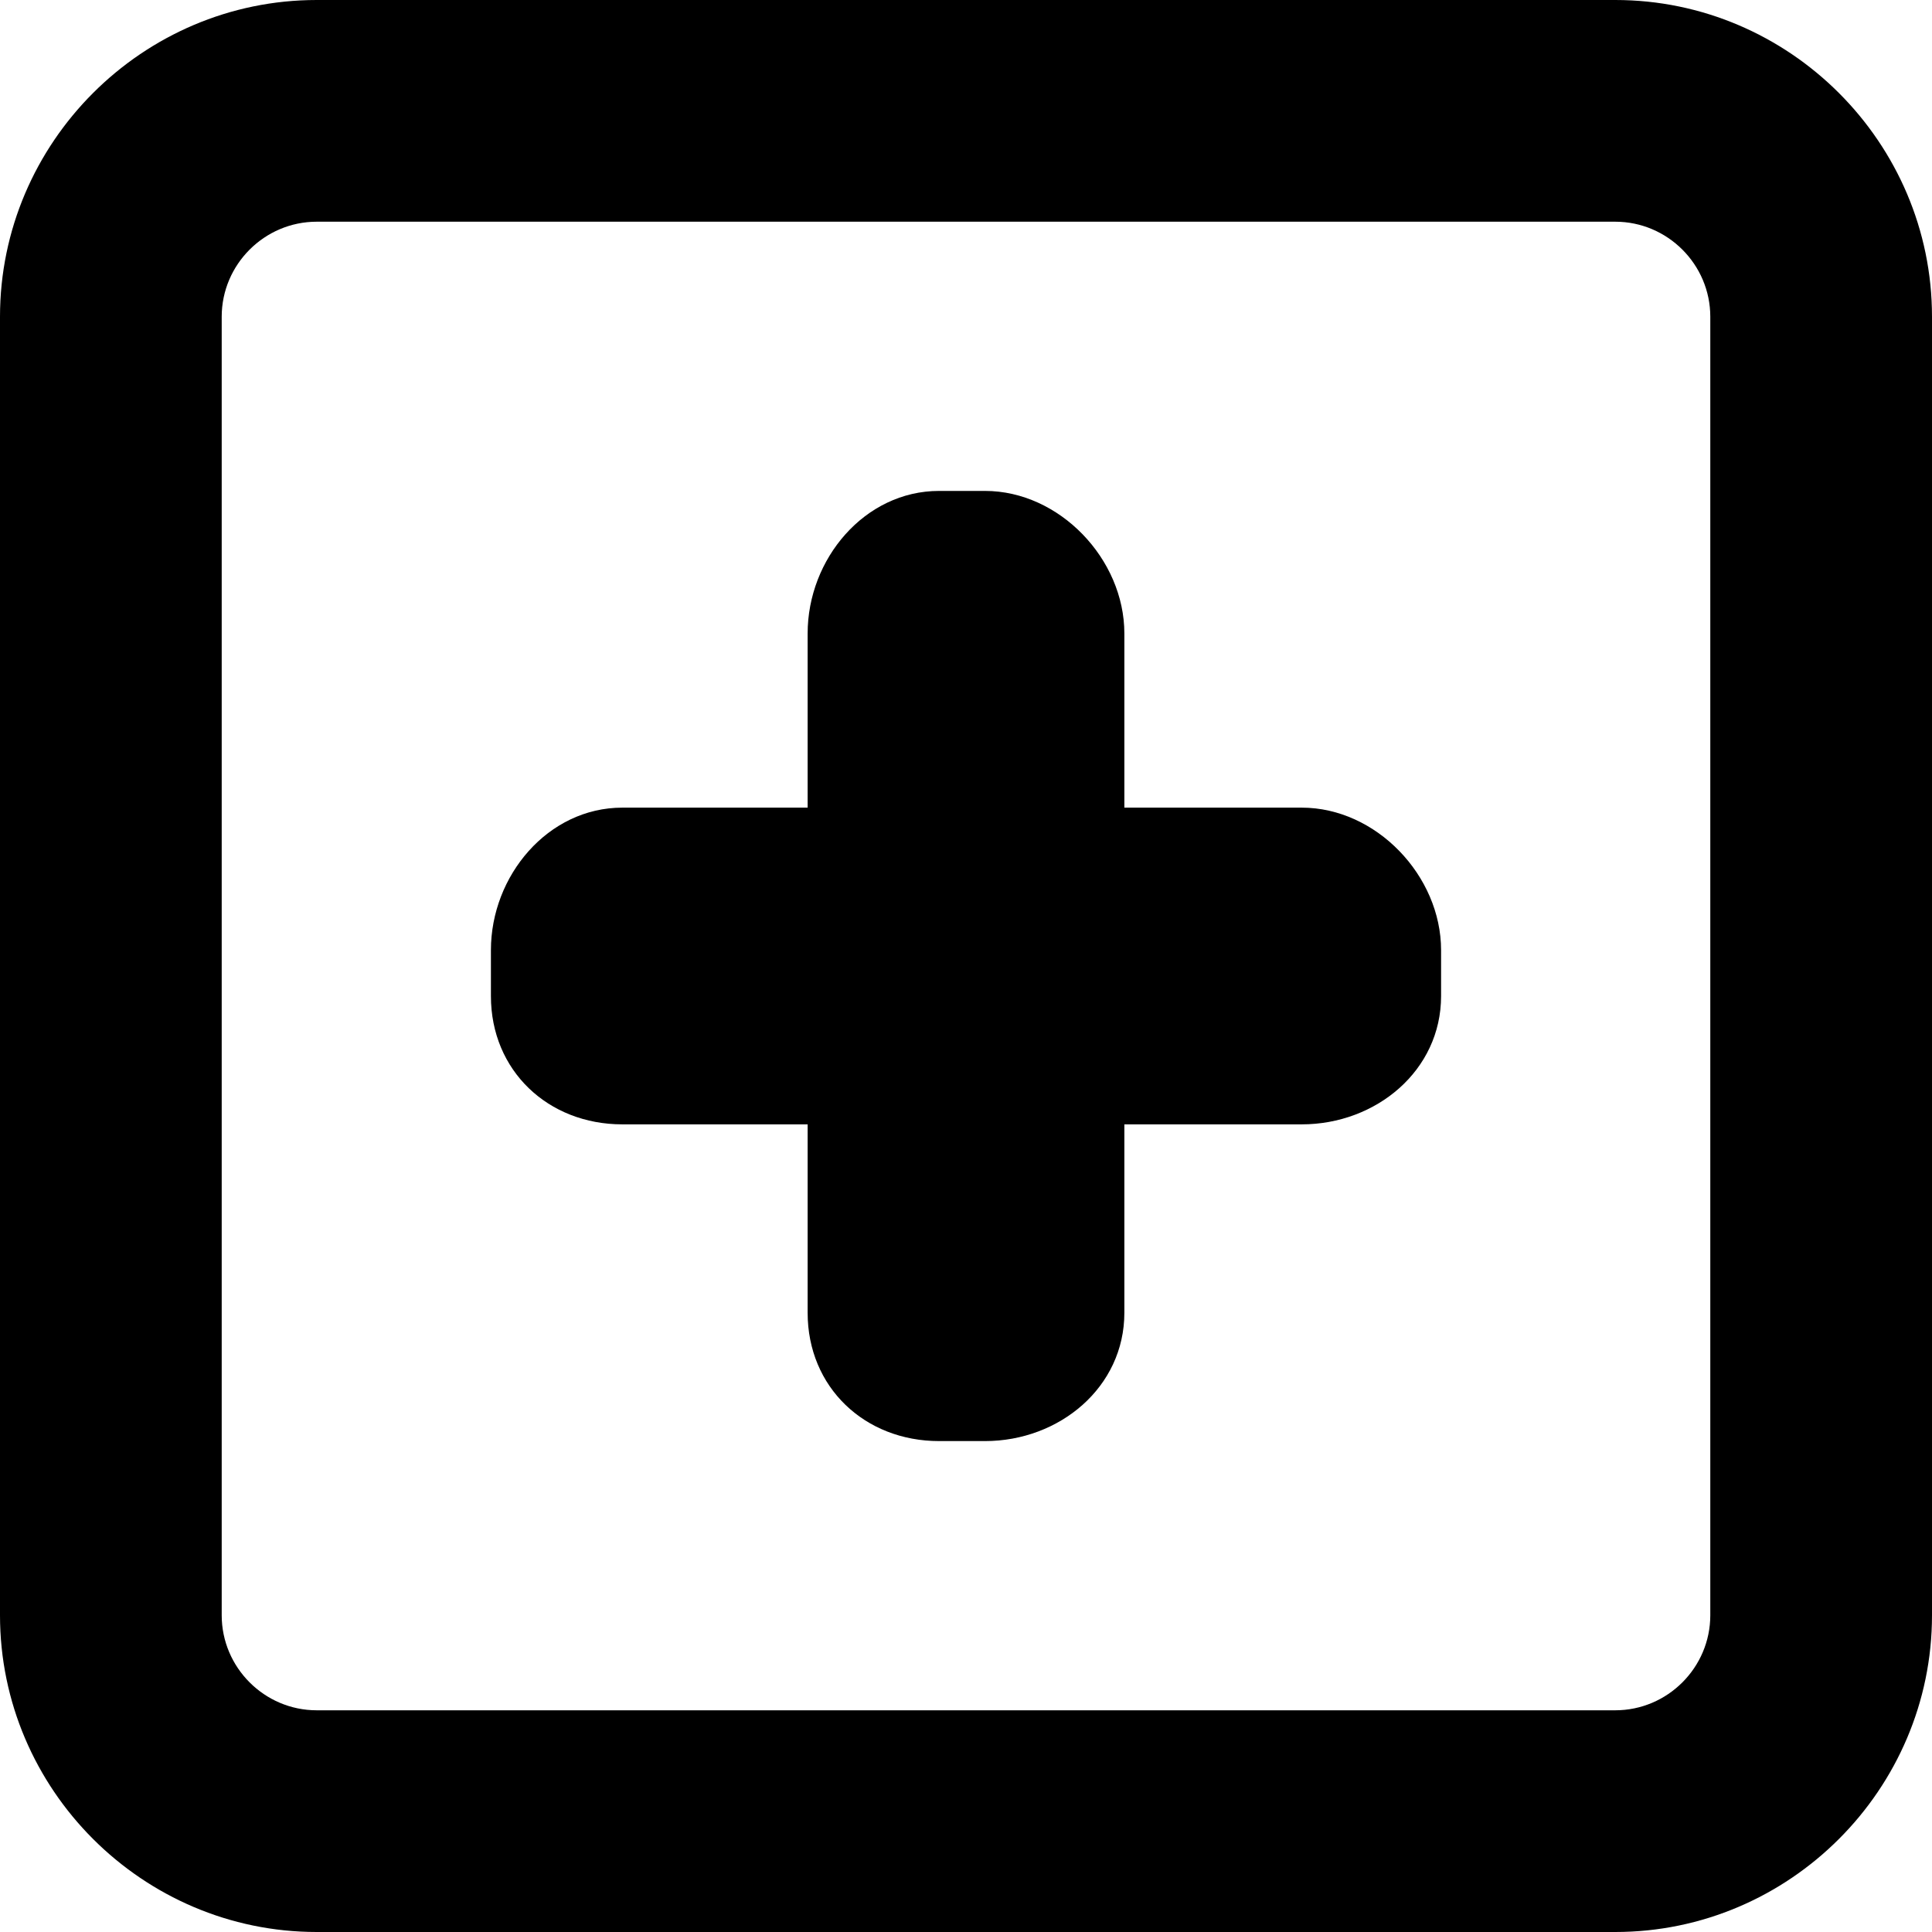
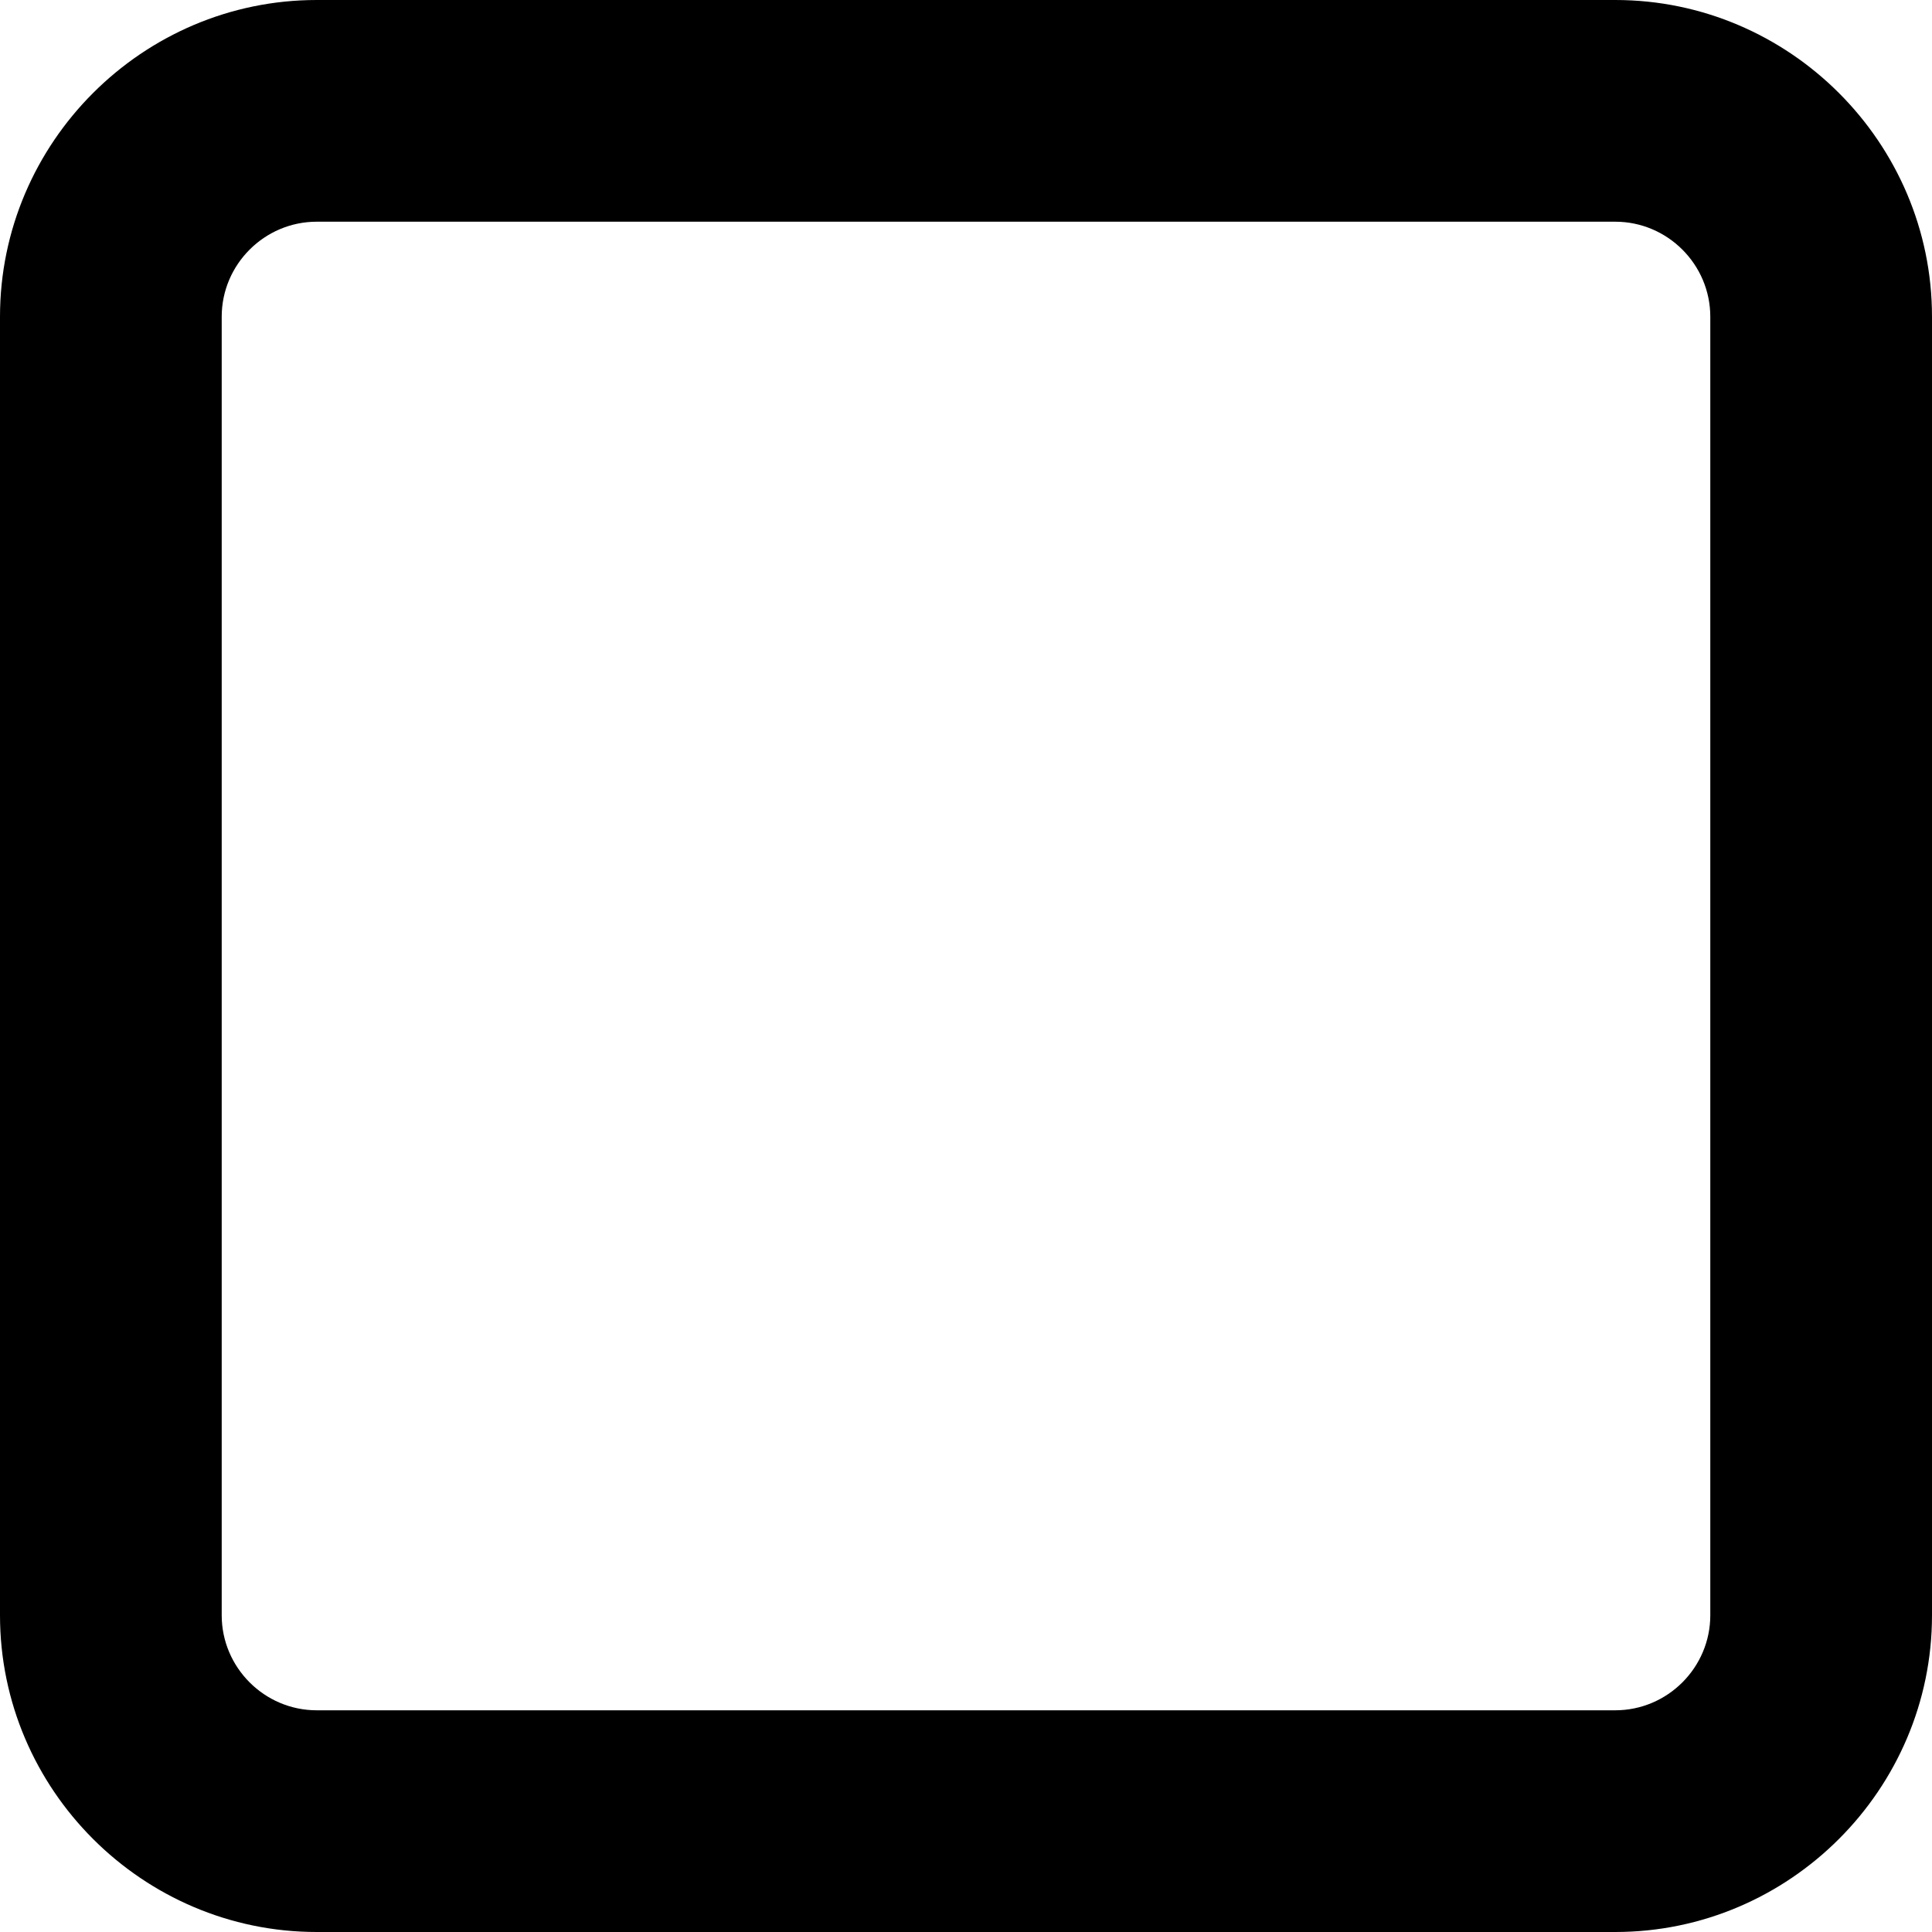
<svg xmlns="http://www.w3.org/2000/svg" fill="#000000" version="1.1" id="Capa_1" width="800px" height="800px" viewBox="0 0 122 122" xml:space="preserve">
  <g>
    <path d="M122,102V20c0-11-9-20-20-20H20C9,0,0,9,0,20v82c0,11,9,20,20,20h82C113,122,122,113,122,102z M108,102c0,3.3-2.7,6-6,6H20    c-3.3,0-6-2.7-6-6V20c0-3.3,2.7-6,6-6h82c3.3,0,6,2.7,6,6V102z" />
-     <path d="M82.2,51H71V40c0-4.7-4.1-9-8.8-9h-2.9c-4.7,0-8.3,4.3-8.3,9v11H39.3c-4.7,0-8.3,4.3-8.3,9v2.9c0,4.699,3.6,8.1,8.3,8.1H51    v11.9c0,4.699,3.6,8.1,8.3,8.1h2.9c4.7,0,8.8-3.4,8.8-8.1V71h11.2c4.7,0,8.8-3.4,8.8-8.1V60C91,55.3,86.9,51,82.2,51z" />
  </g>
</svg>